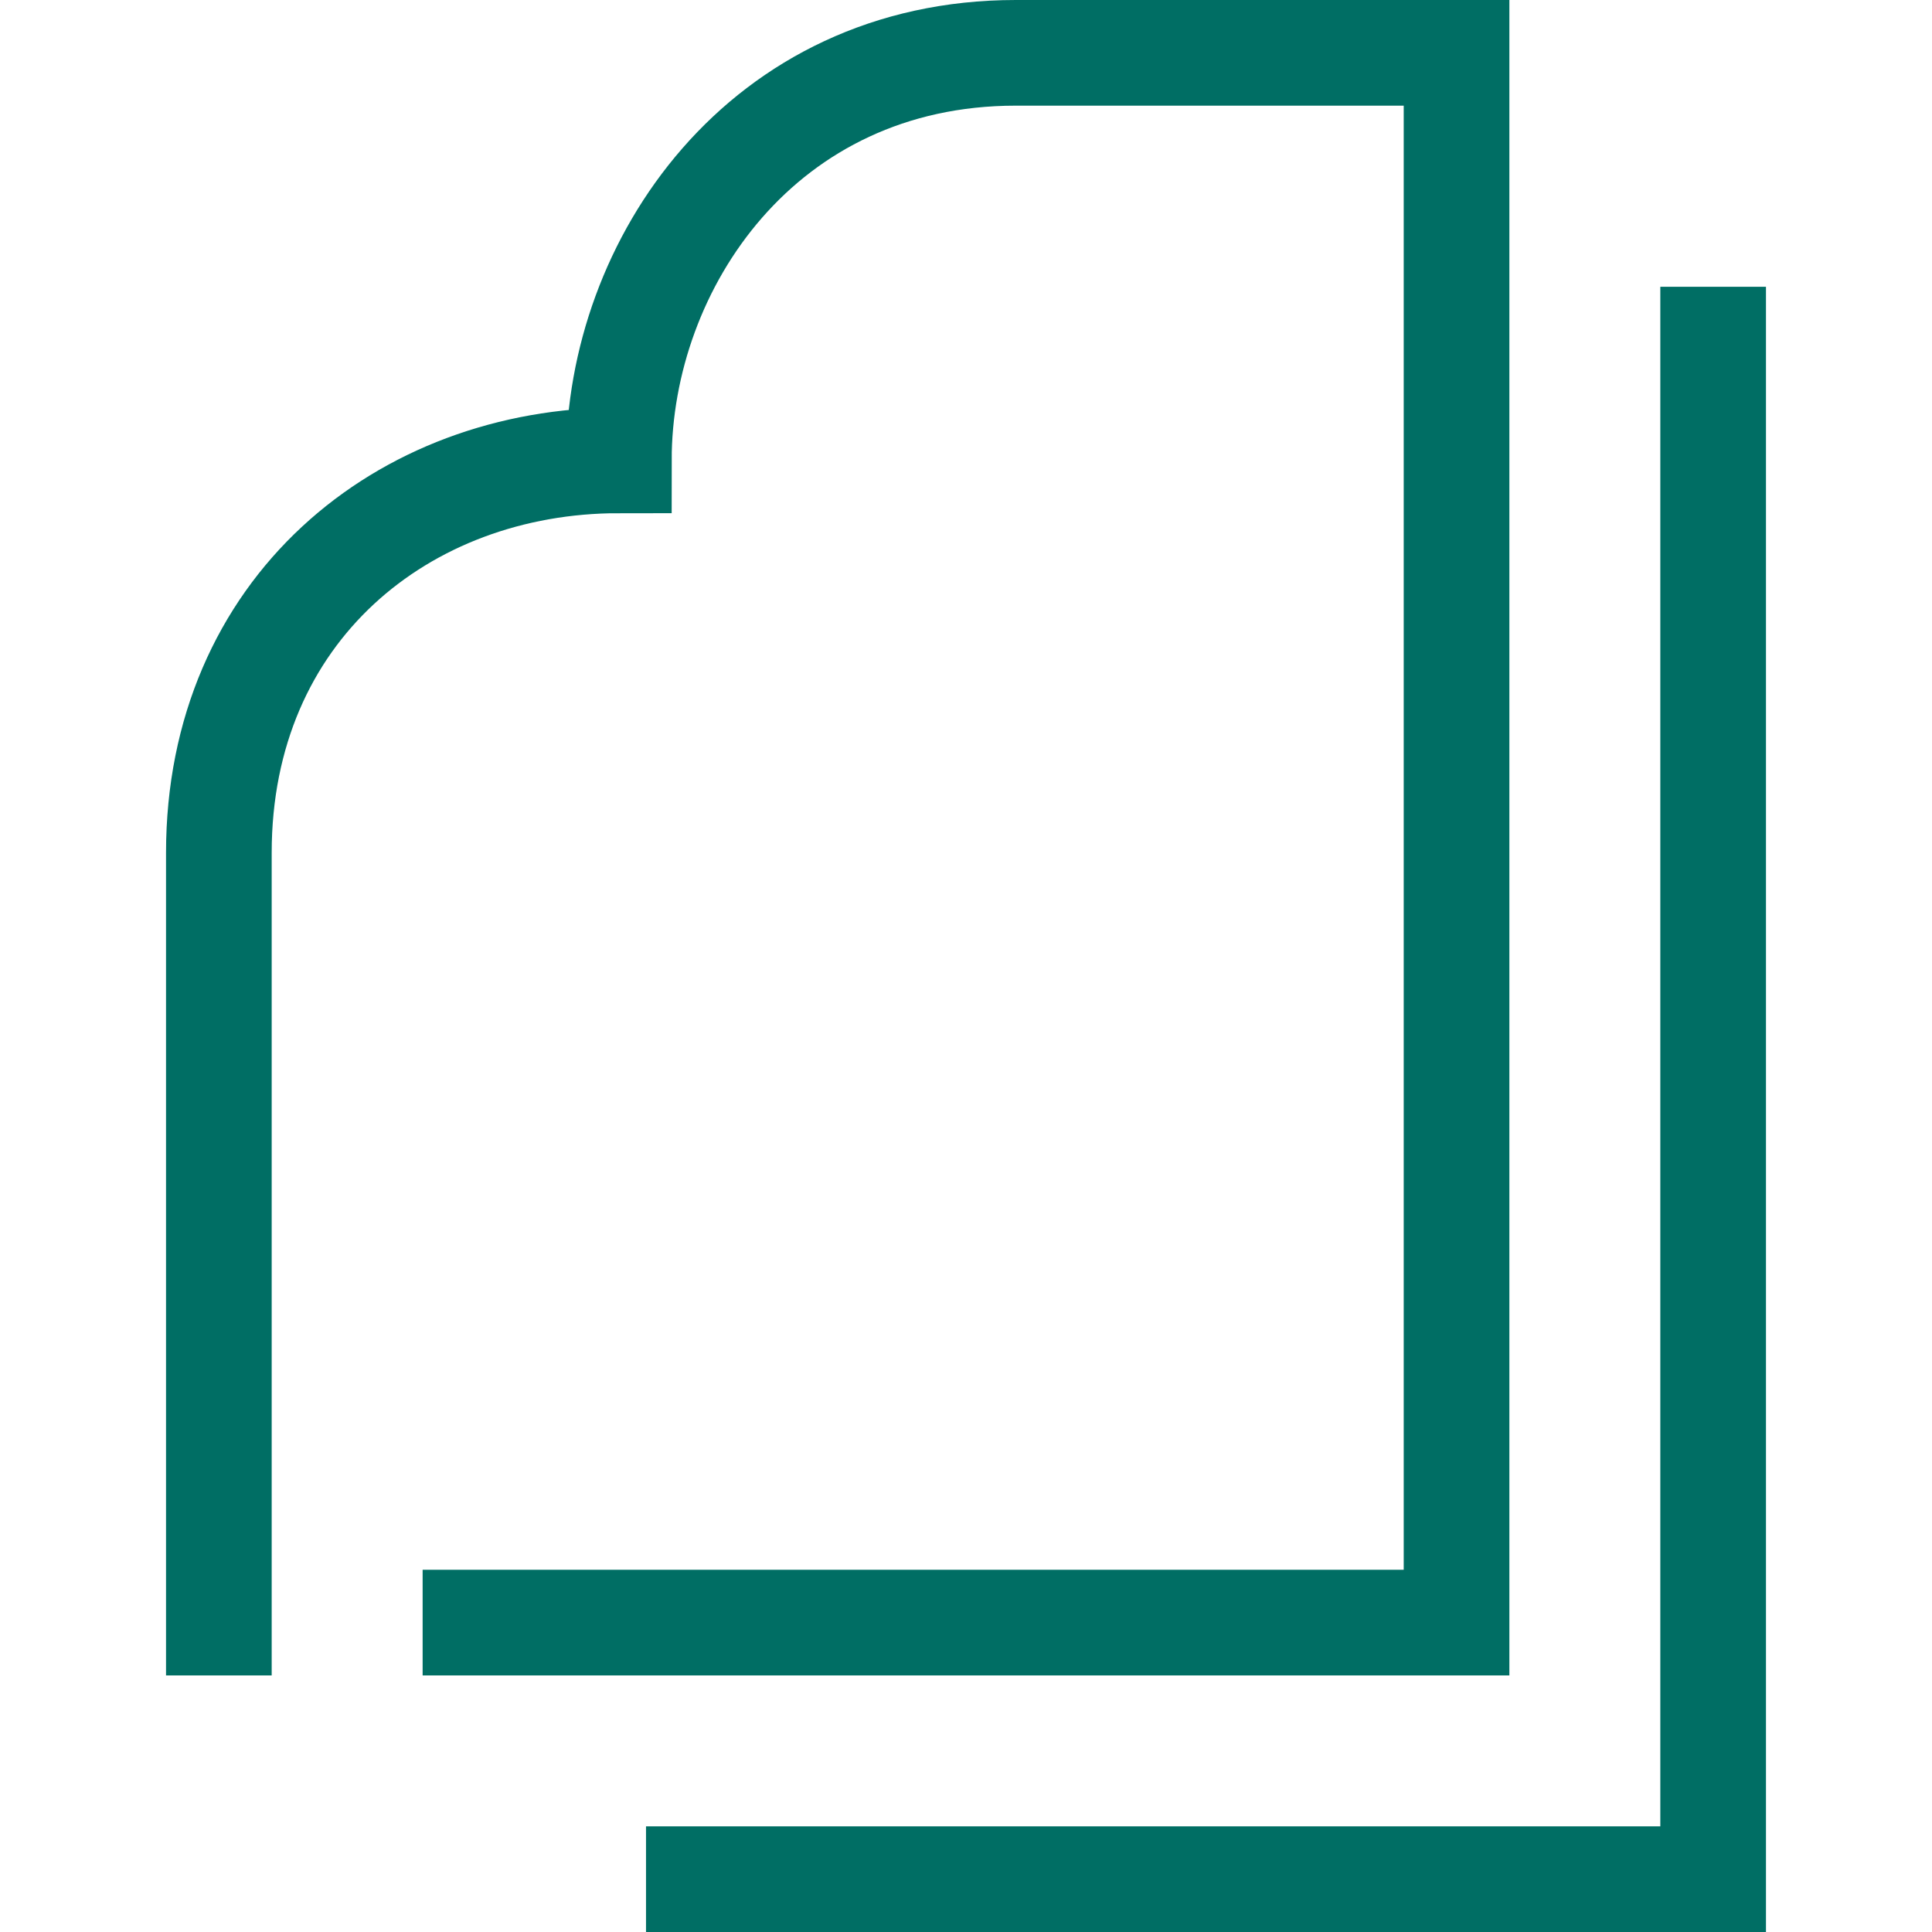
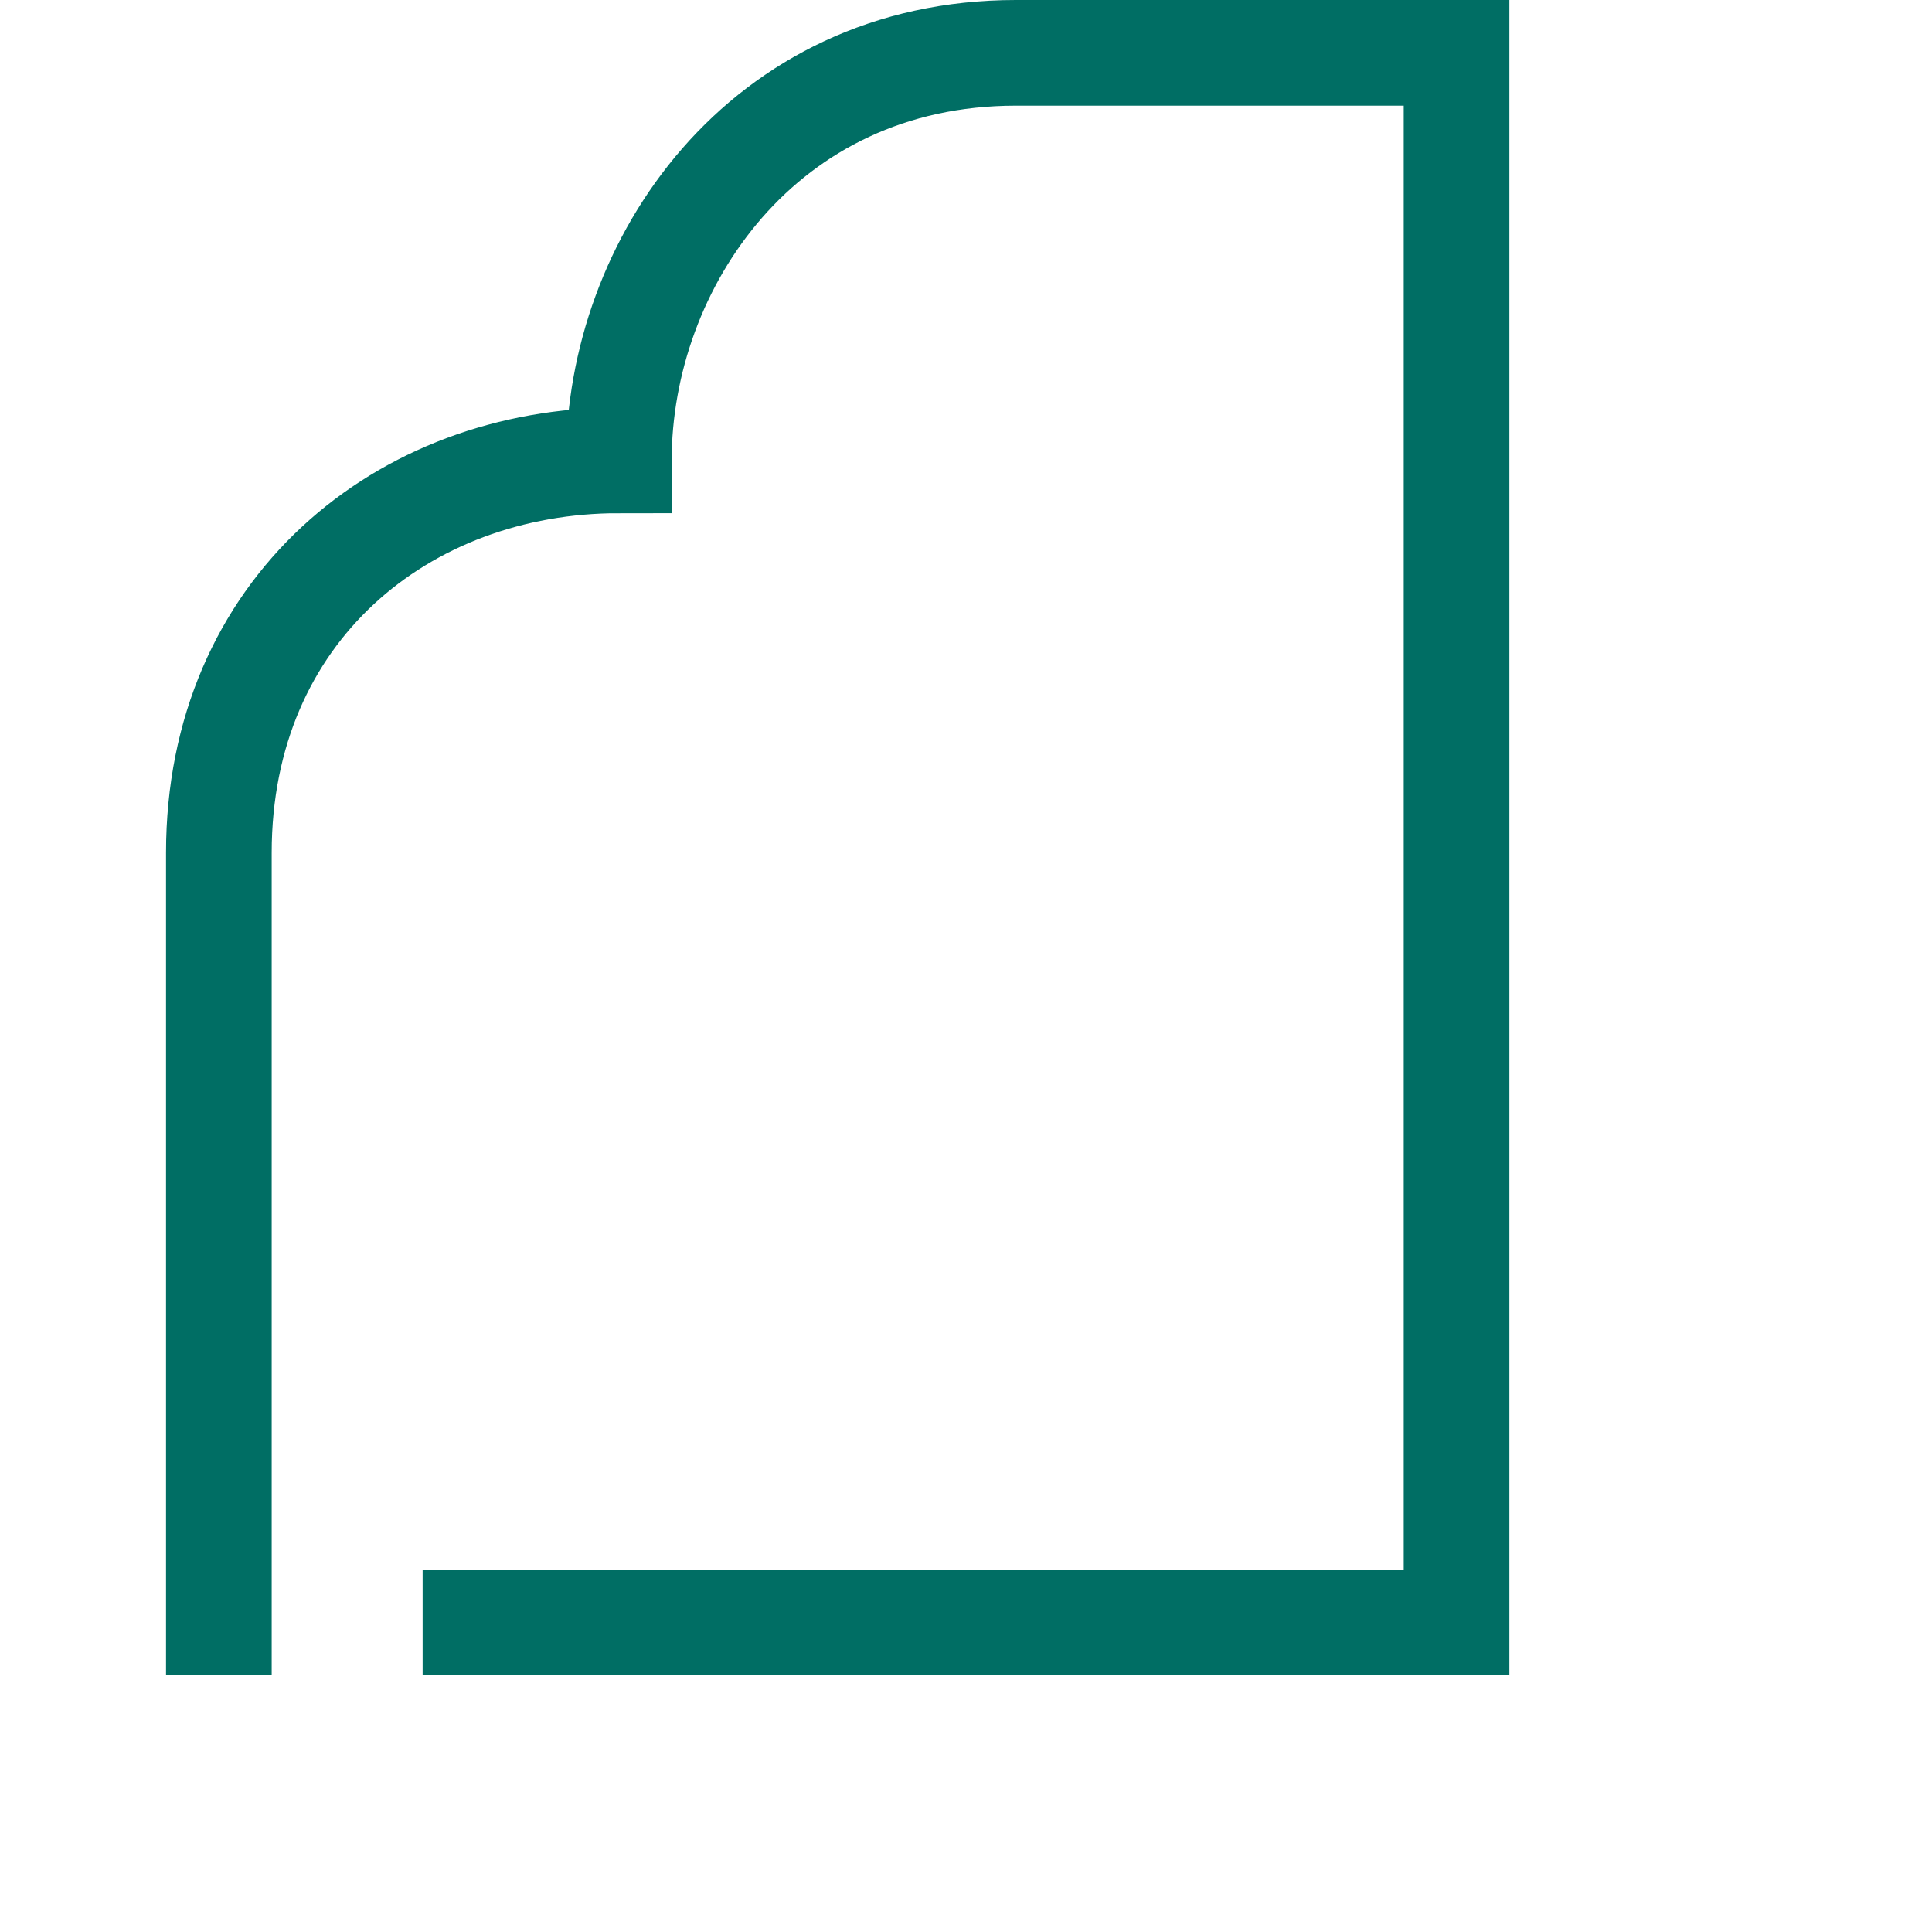
<svg xmlns="http://www.w3.org/2000/svg" version="1.1" id="Icon" x="0px" y="0px" viewBox="0 0 128 128" style="enable-background:new 0 0 128 128;" xml:space="preserve">
  <style type="text/css">
	.st0{fill:none;stroke:#006E64;stroke-width:7;stroke-miterlimit:10;}
</style>
  <title>Stak_dokumenter</title>
-   <polyline class="st0" points="113.5,19 113.5,124.5 42.8,124.5 " />
  <path class="st0" d="M14.5,111V56.5c0-16.1,12.2-26,26.5-26c0-13,9.5-27,26.3-27h29.2v104H28" />
</svg>